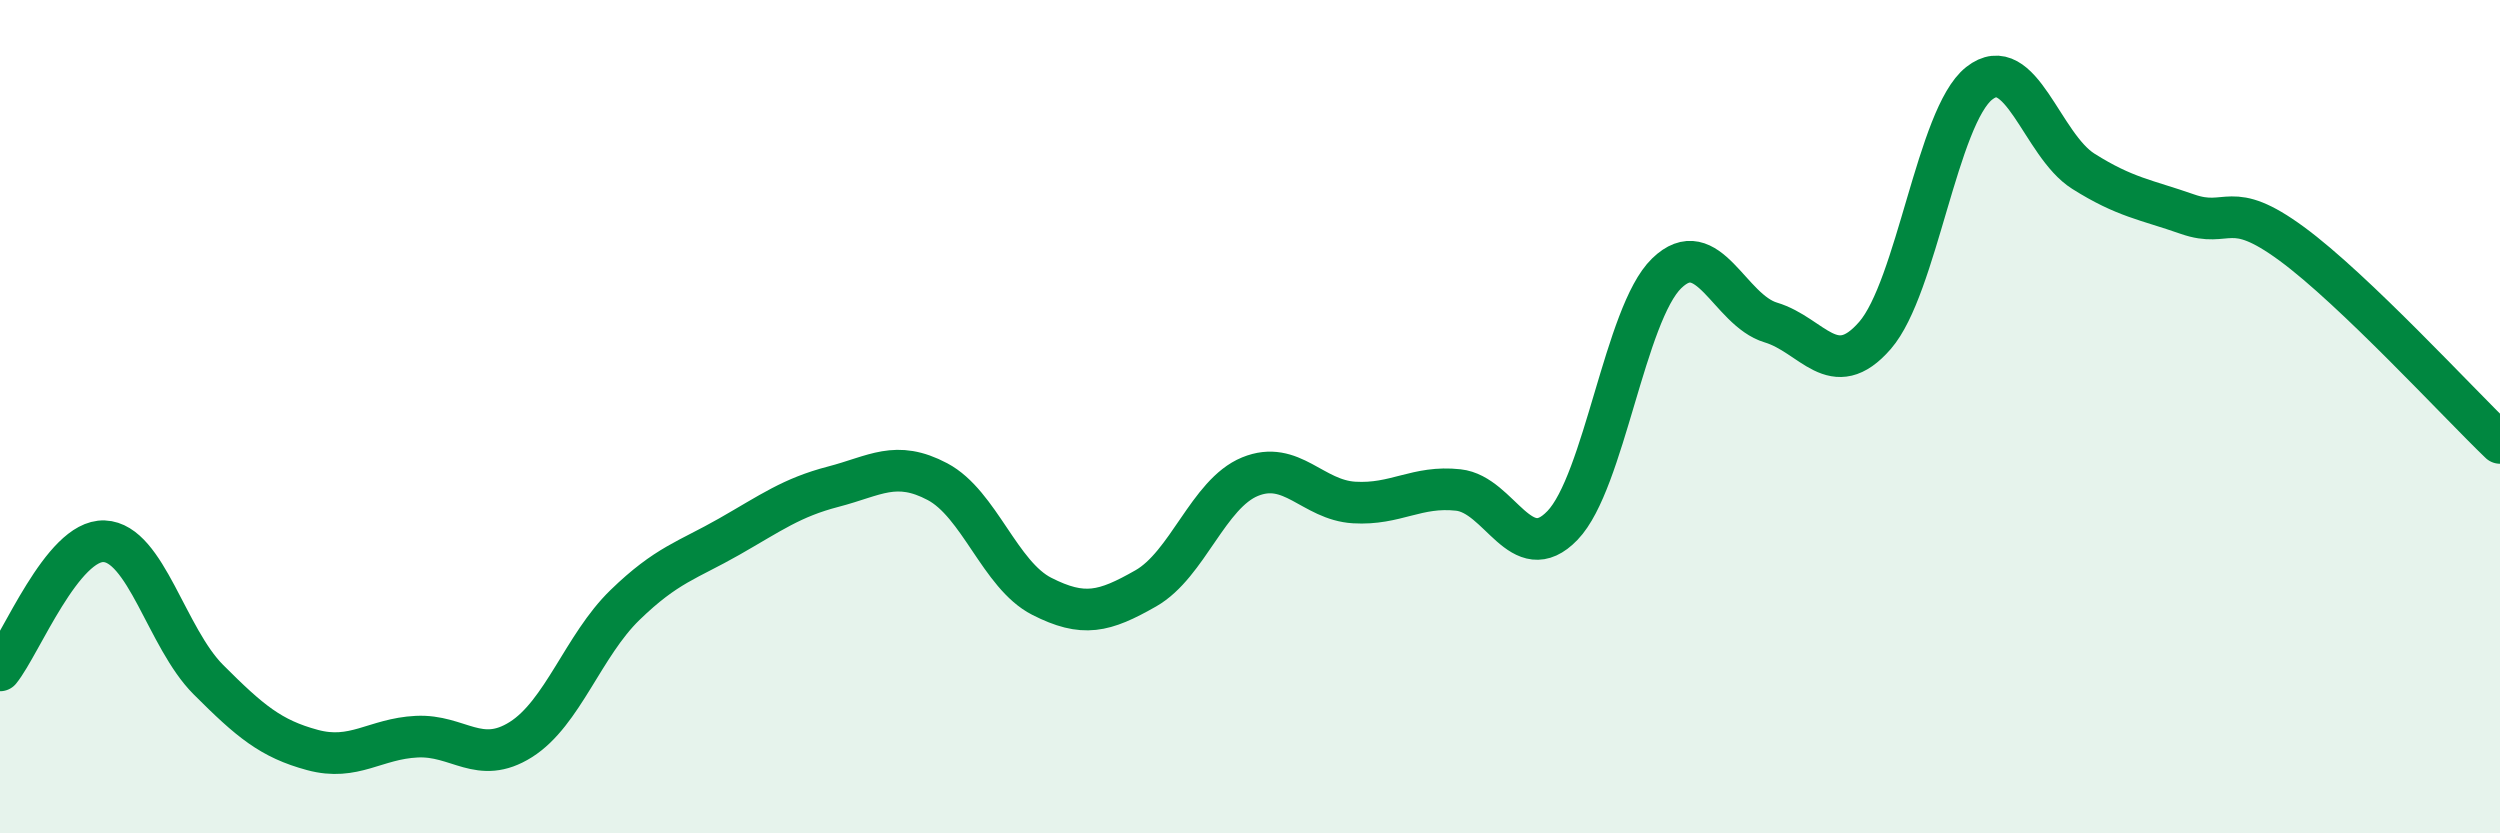
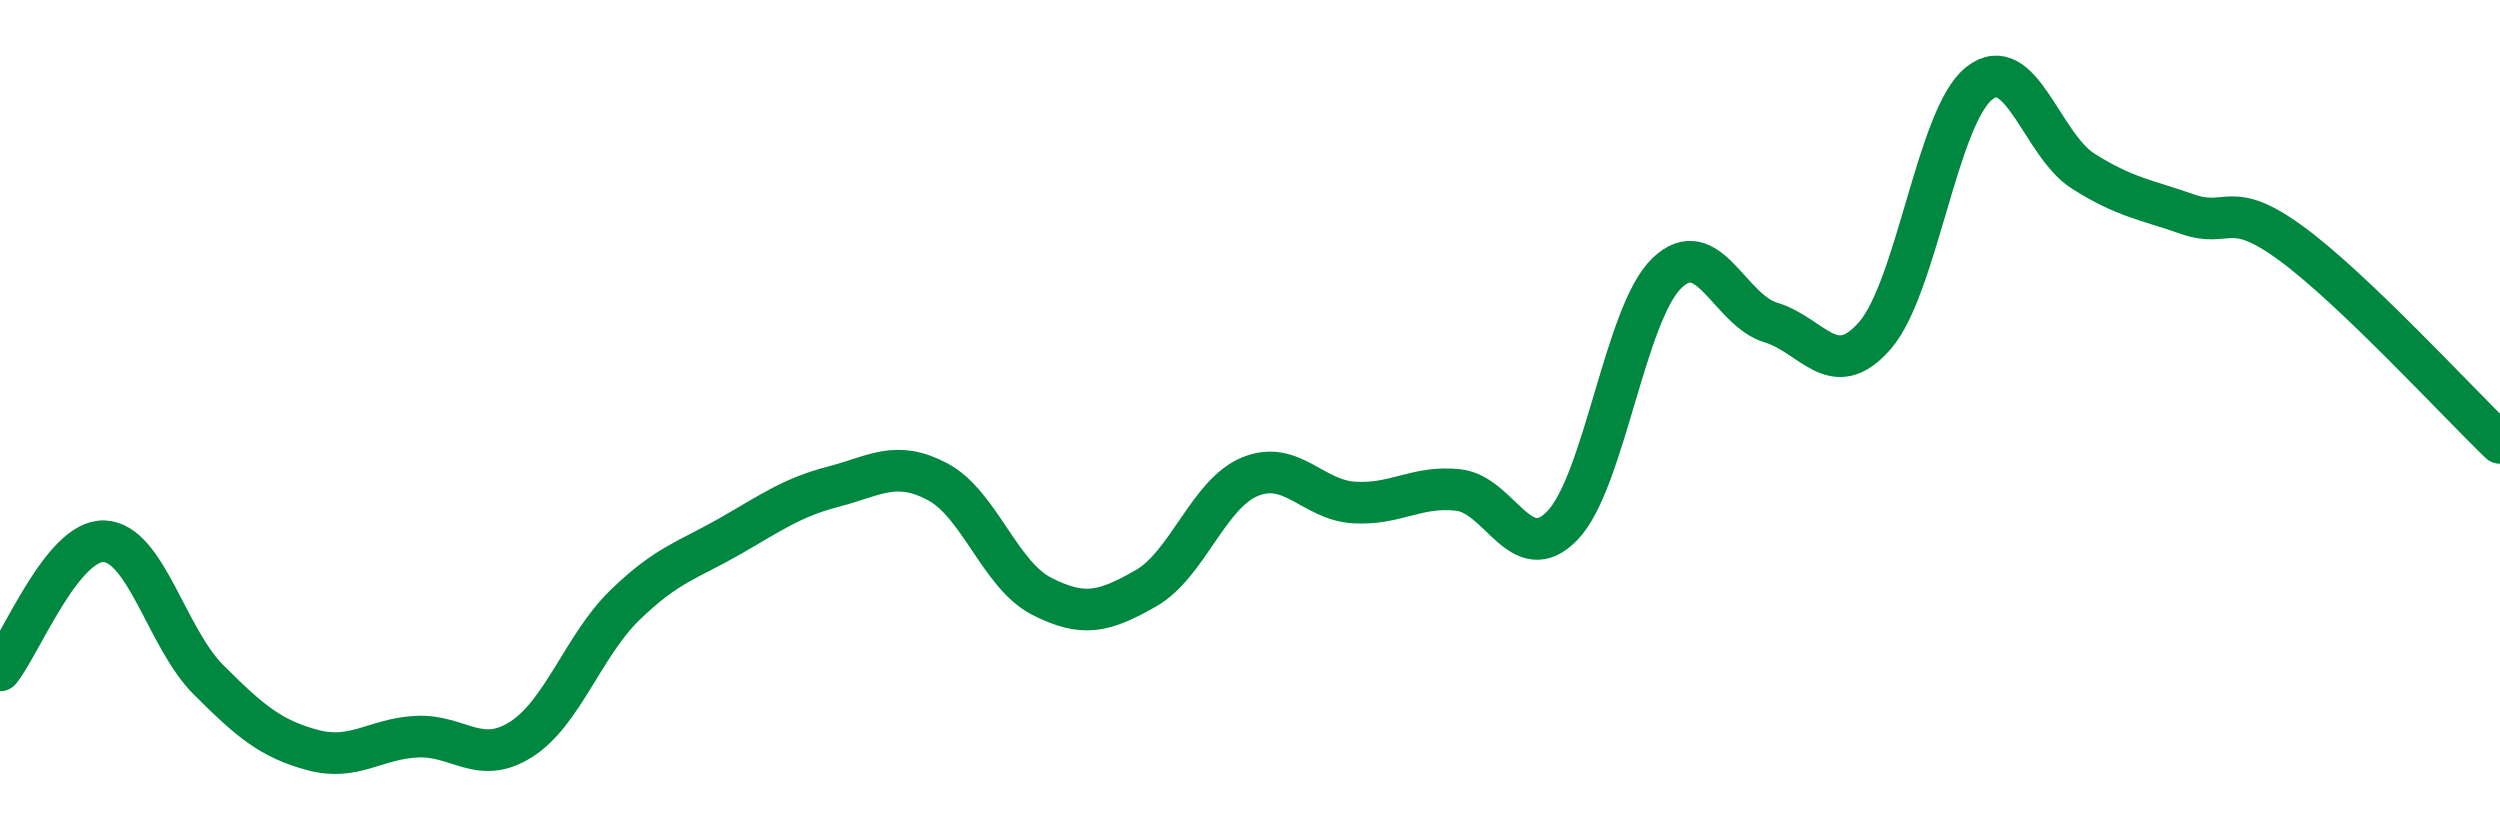
<svg xmlns="http://www.w3.org/2000/svg" width="60" height="20" viewBox="0 0 60 20">
-   <path d="M 0,16.09 C 0.5,15.47 1.5,12.95 2.5,12.99 C 3.5,13.03 4,15.31 5,16.31 C 6,17.31 6.5,17.73 7.5,18 C 8.5,18.27 9,17.73 10,17.68 C 11,17.63 11.5,18.38 12.5,17.75 C 13.5,17.12 14,15.49 15,14.52 C 16,13.55 16.5,13.45 17.5,12.88 C 18.5,12.31 19,11.94 20,11.68 C 21,11.42 21.5,11.03 22.5,11.56 C 23.5,12.09 24,13.8 25,14.31 C 26,14.82 26.5,14.69 27.5,14.12 C 28.5,13.55 29,11.85 30,11.44 C 31,11.03 31.5,12 32.5,12.06 C 33.5,12.12 34,11.65 35,11.76 C 36,11.87 36.5,13.65 37.5,12.61 C 38.5,11.57 39,7.53 40,6.56 C 41,5.59 41.5,7.44 42.5,7.74 C 43.5,8.04 44,9.2 45,8.05 C 46,6.9 46.5,2.79 47.5,2 C 48.5,1.21 49,3.48 50,4.11 C 51,4.74 51.5,4.79 52.5,5.14 C 53.5,5.49 53.5,4.75 55,5.85 C 56.5,6.95 59,9.67 60,10.63L60 20L0 20Z" fill="#008740" opacity="0.1" stroke-linecap="round" stroke-linejoin="round" />
  <path d="M 0,16.09 C 0.5,15.47 1.5,12.95 2.5,12.99 C 3.5,13.03 4,15.31 5,16.31 C 6,17.31 6.5,17.73 7.5,18 C 8.5,18.27 9,17.73 10,17.68 C 11,17.63 11.5,18.38 12.5,17.75 C 13.5,17.12 14,15.49 15,14.52 C 16,13.55 16.5,13.45 17.5,12.88 C 18.5,12.31 19,11.94 20,11.68 C 21,11.42 21.5,11.03 22.5,11.56 C 23.5,12.09 24,13.8 25,14.31 C 26,14.82 26.5,14.69 27.5,14.12 C 28.5,13.55 29,11.85 30,11.44 C 31,11.03 31.5,12 32.5,12.06 C 33.5,12.12 34,11.65 35,11.76 C 36,11.87 36.5,13.65 37.5,12.61 C 38.5,11.57 39,7.53 40,6.56 C 41,5.59 41.5,7.44 42.5,7.74 C 43.5,8.04 44,9.2 45,8.05 C 46,6.9 46.5,2.79 47.5,2 C 48.5,1.21 49,3.48 50,4.11 C 51,4.74 51.5,4.79 52.5,5.14 C 53.5,5.49 53.5,4.75 55,5.85 C 56.5,6.95 59,9.67 60,10.63" stroke="#008740" stroke-width="1" fill="none" stroke-linecap="round" stroke-linejoin="round" />
</svg>